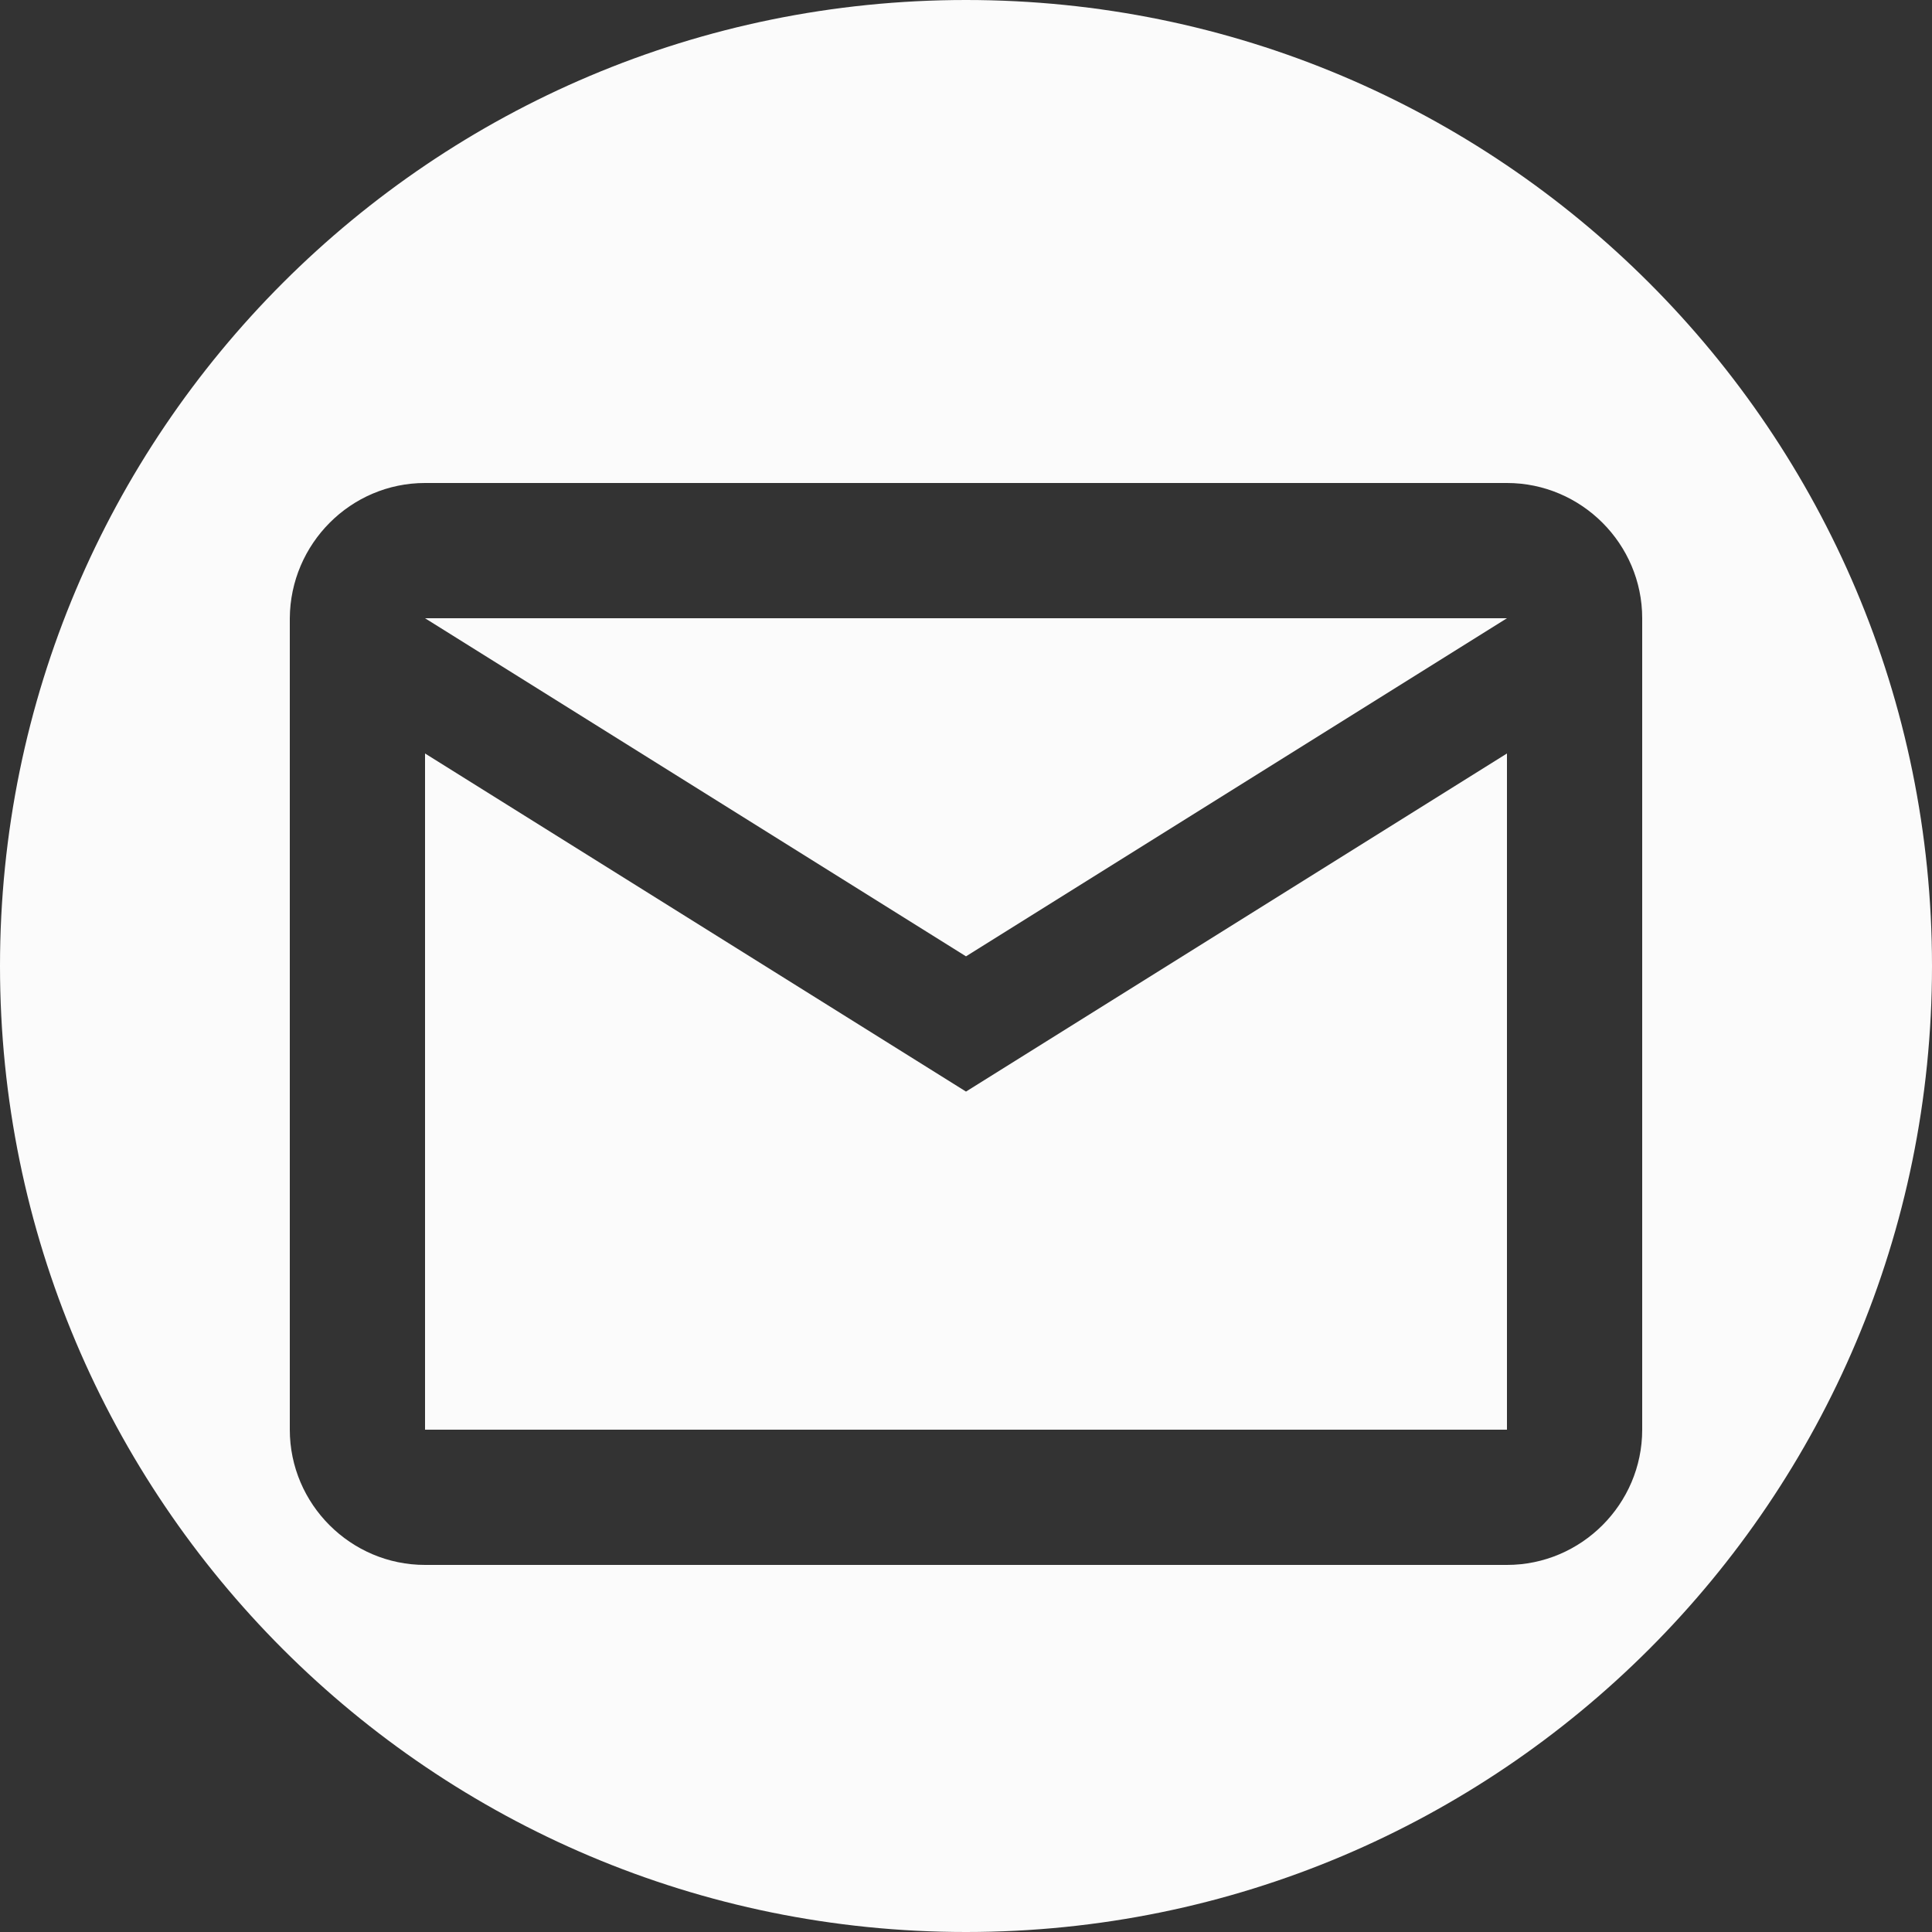
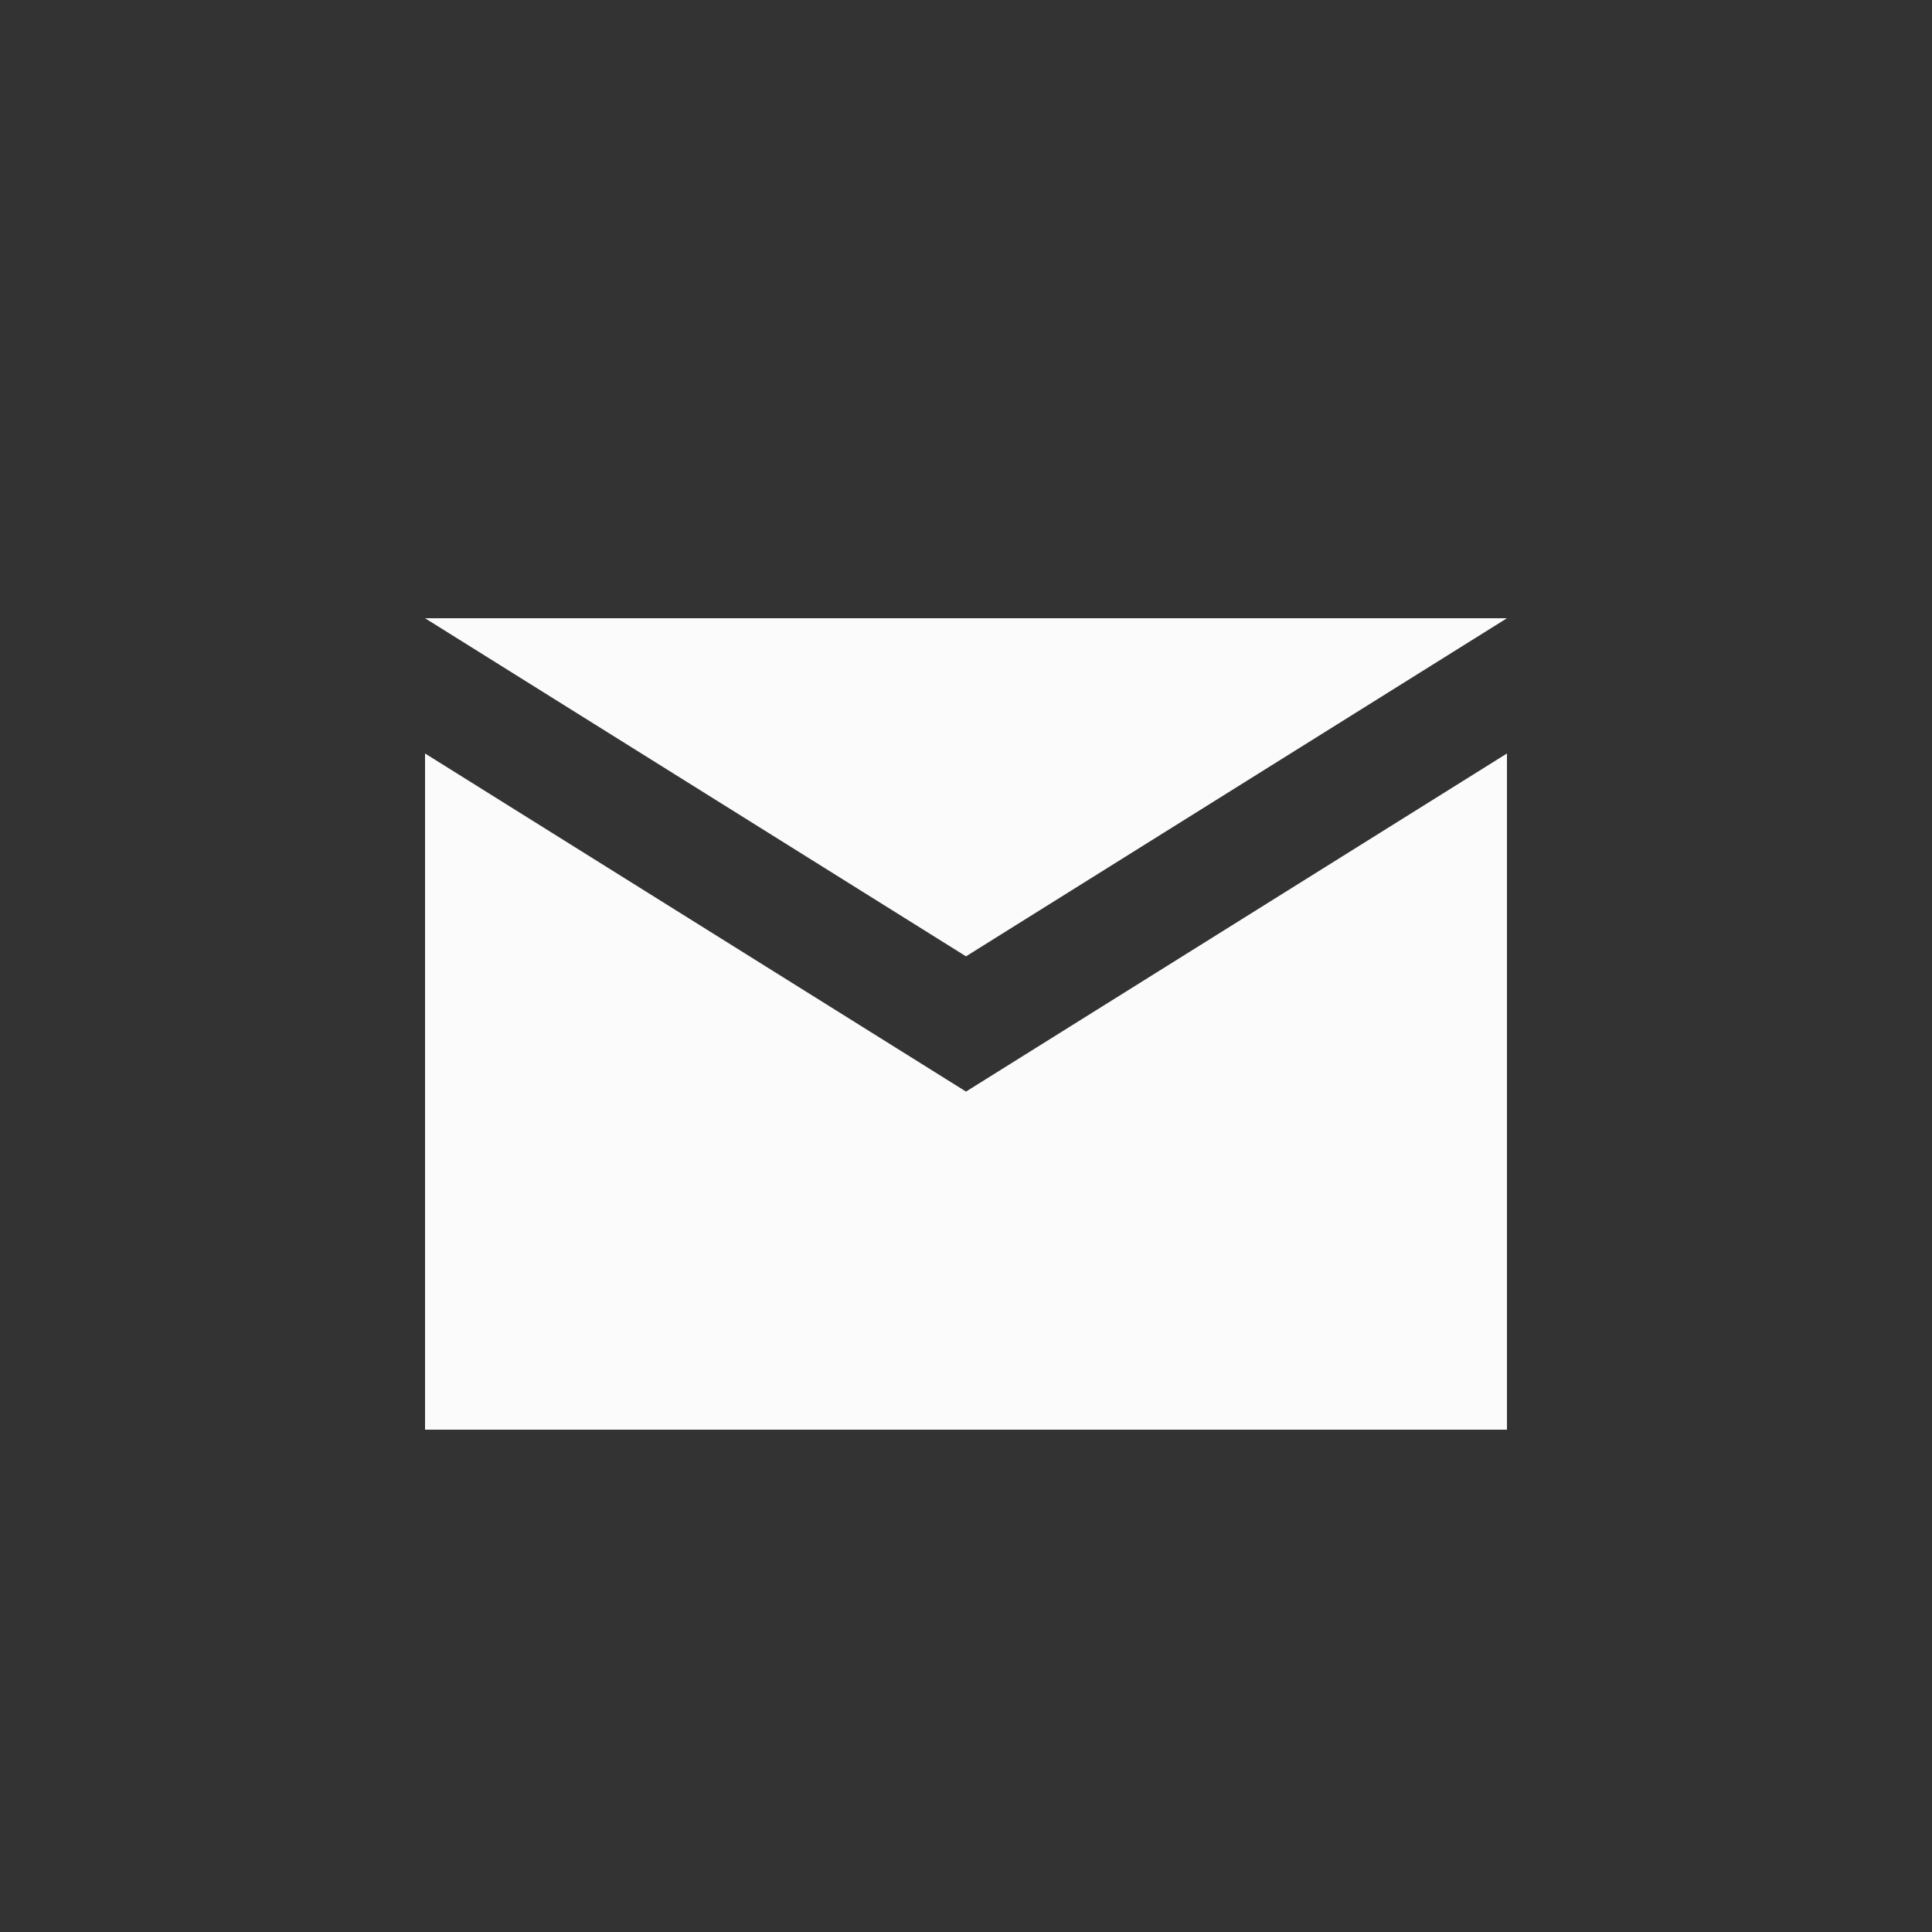
<svg xmlns="http://www.w3.org/2000/svg" id="uuid-3a3e4bd7-1724-46e0-b5f2-921405b1e7db" width="40" height="40" viewBox="0 0 40 40">
  <rect x="0" y="0" width="40" height="40" fill="#333333" stroke="none" />
  <defs>
    <style>.uuid-a888aac7-b056-41d9-bd7f-b910ddb0bf16{fill:#fbfbfb;stroke-width:0px;}</style>
  </defs>
  <polygon class="uuid-a888aac7-b056-41d9-bd7f-b910ddb0bf16" points="8.8 15.6 8.8 29.6 31.2 29.6 31.2 15.6 20 22.6 8.8 15.6" />
  <polygon class="uuid-a888aac7-b056-41d9-bd7f-b910ddb0bf16" points="20 19.8 31.2 12.8 8.8 12.8 20 19.8" />
-   <path class="uuid-a888aac7-b056-41d9-bd7f-b910ddb0bf16" d="m20,0C8.95,0,0,8.95,0,20s8.95,20,20,20,20-8.95,20-20S31.05,0,20,0Zm14,29.6c0,1.54-1.26,2.8-2.8,2.8H8.8c-1.54,0-2.8-1.26-2.8-2.8V12.8c.01-1.54,1.26-2.8,2.8-2.8h22.4c1.54,0,2.8,1.26,2.8,2.8v16.8Z" />
</svg>